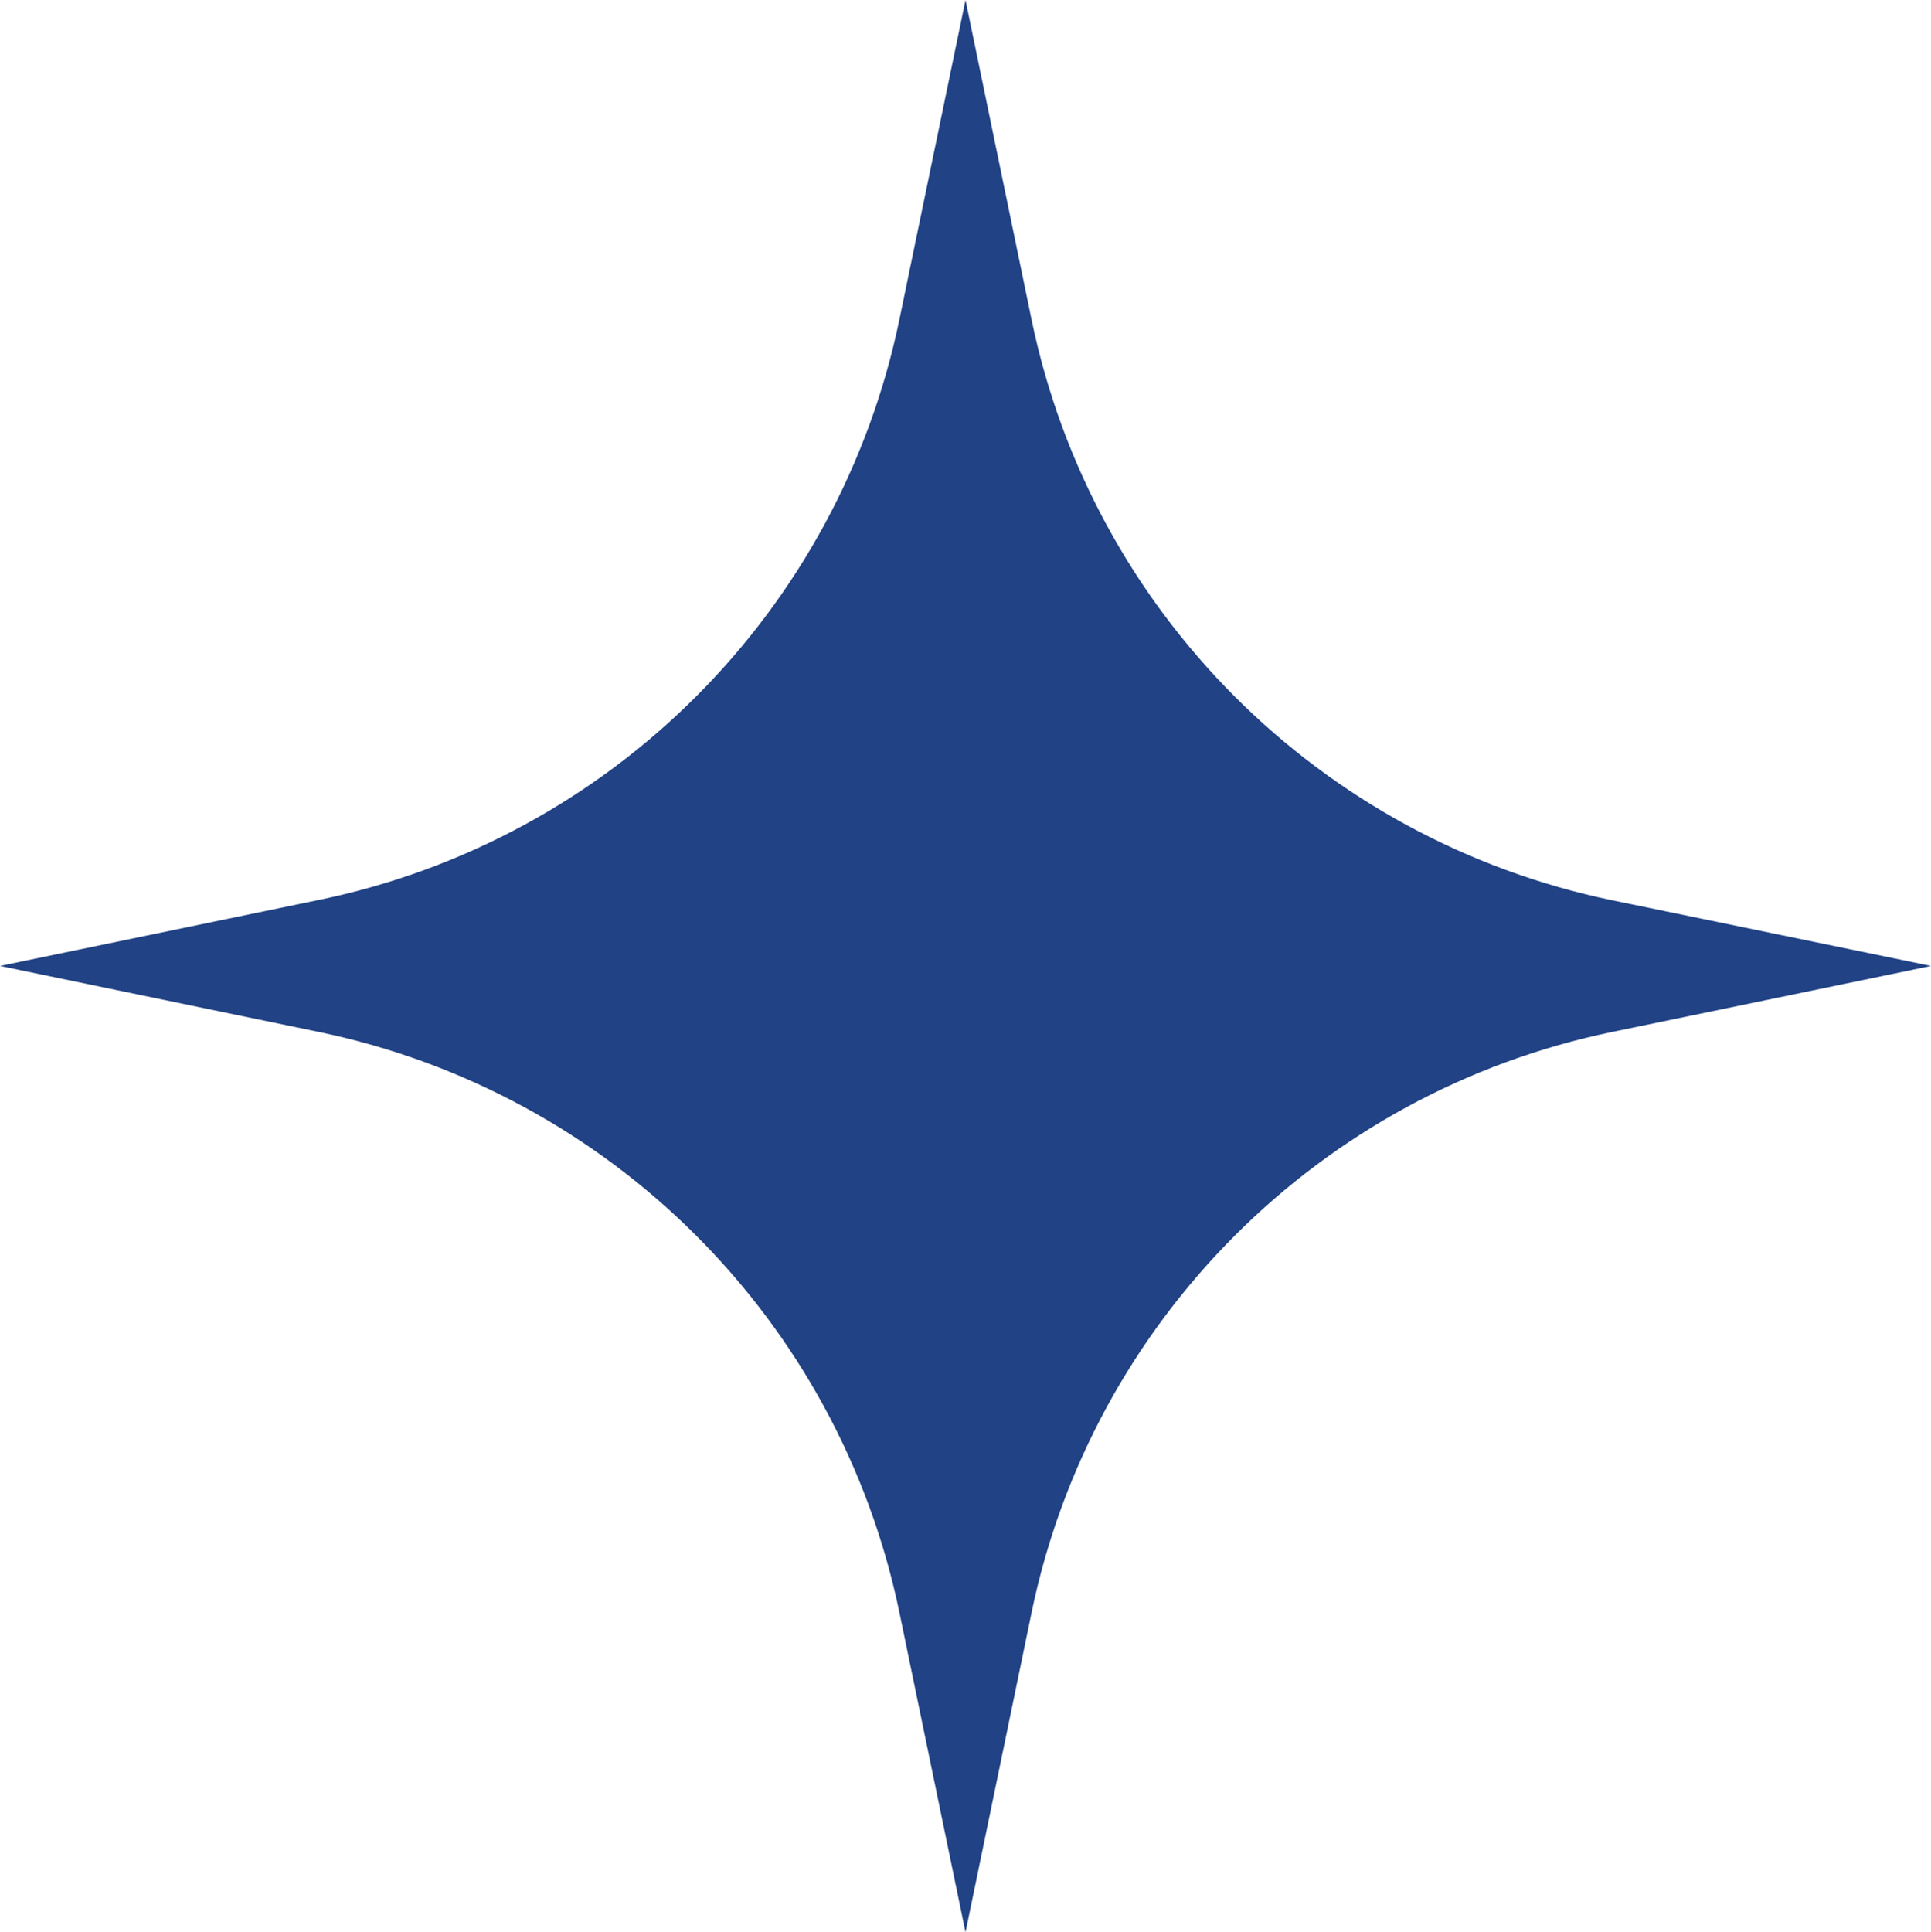
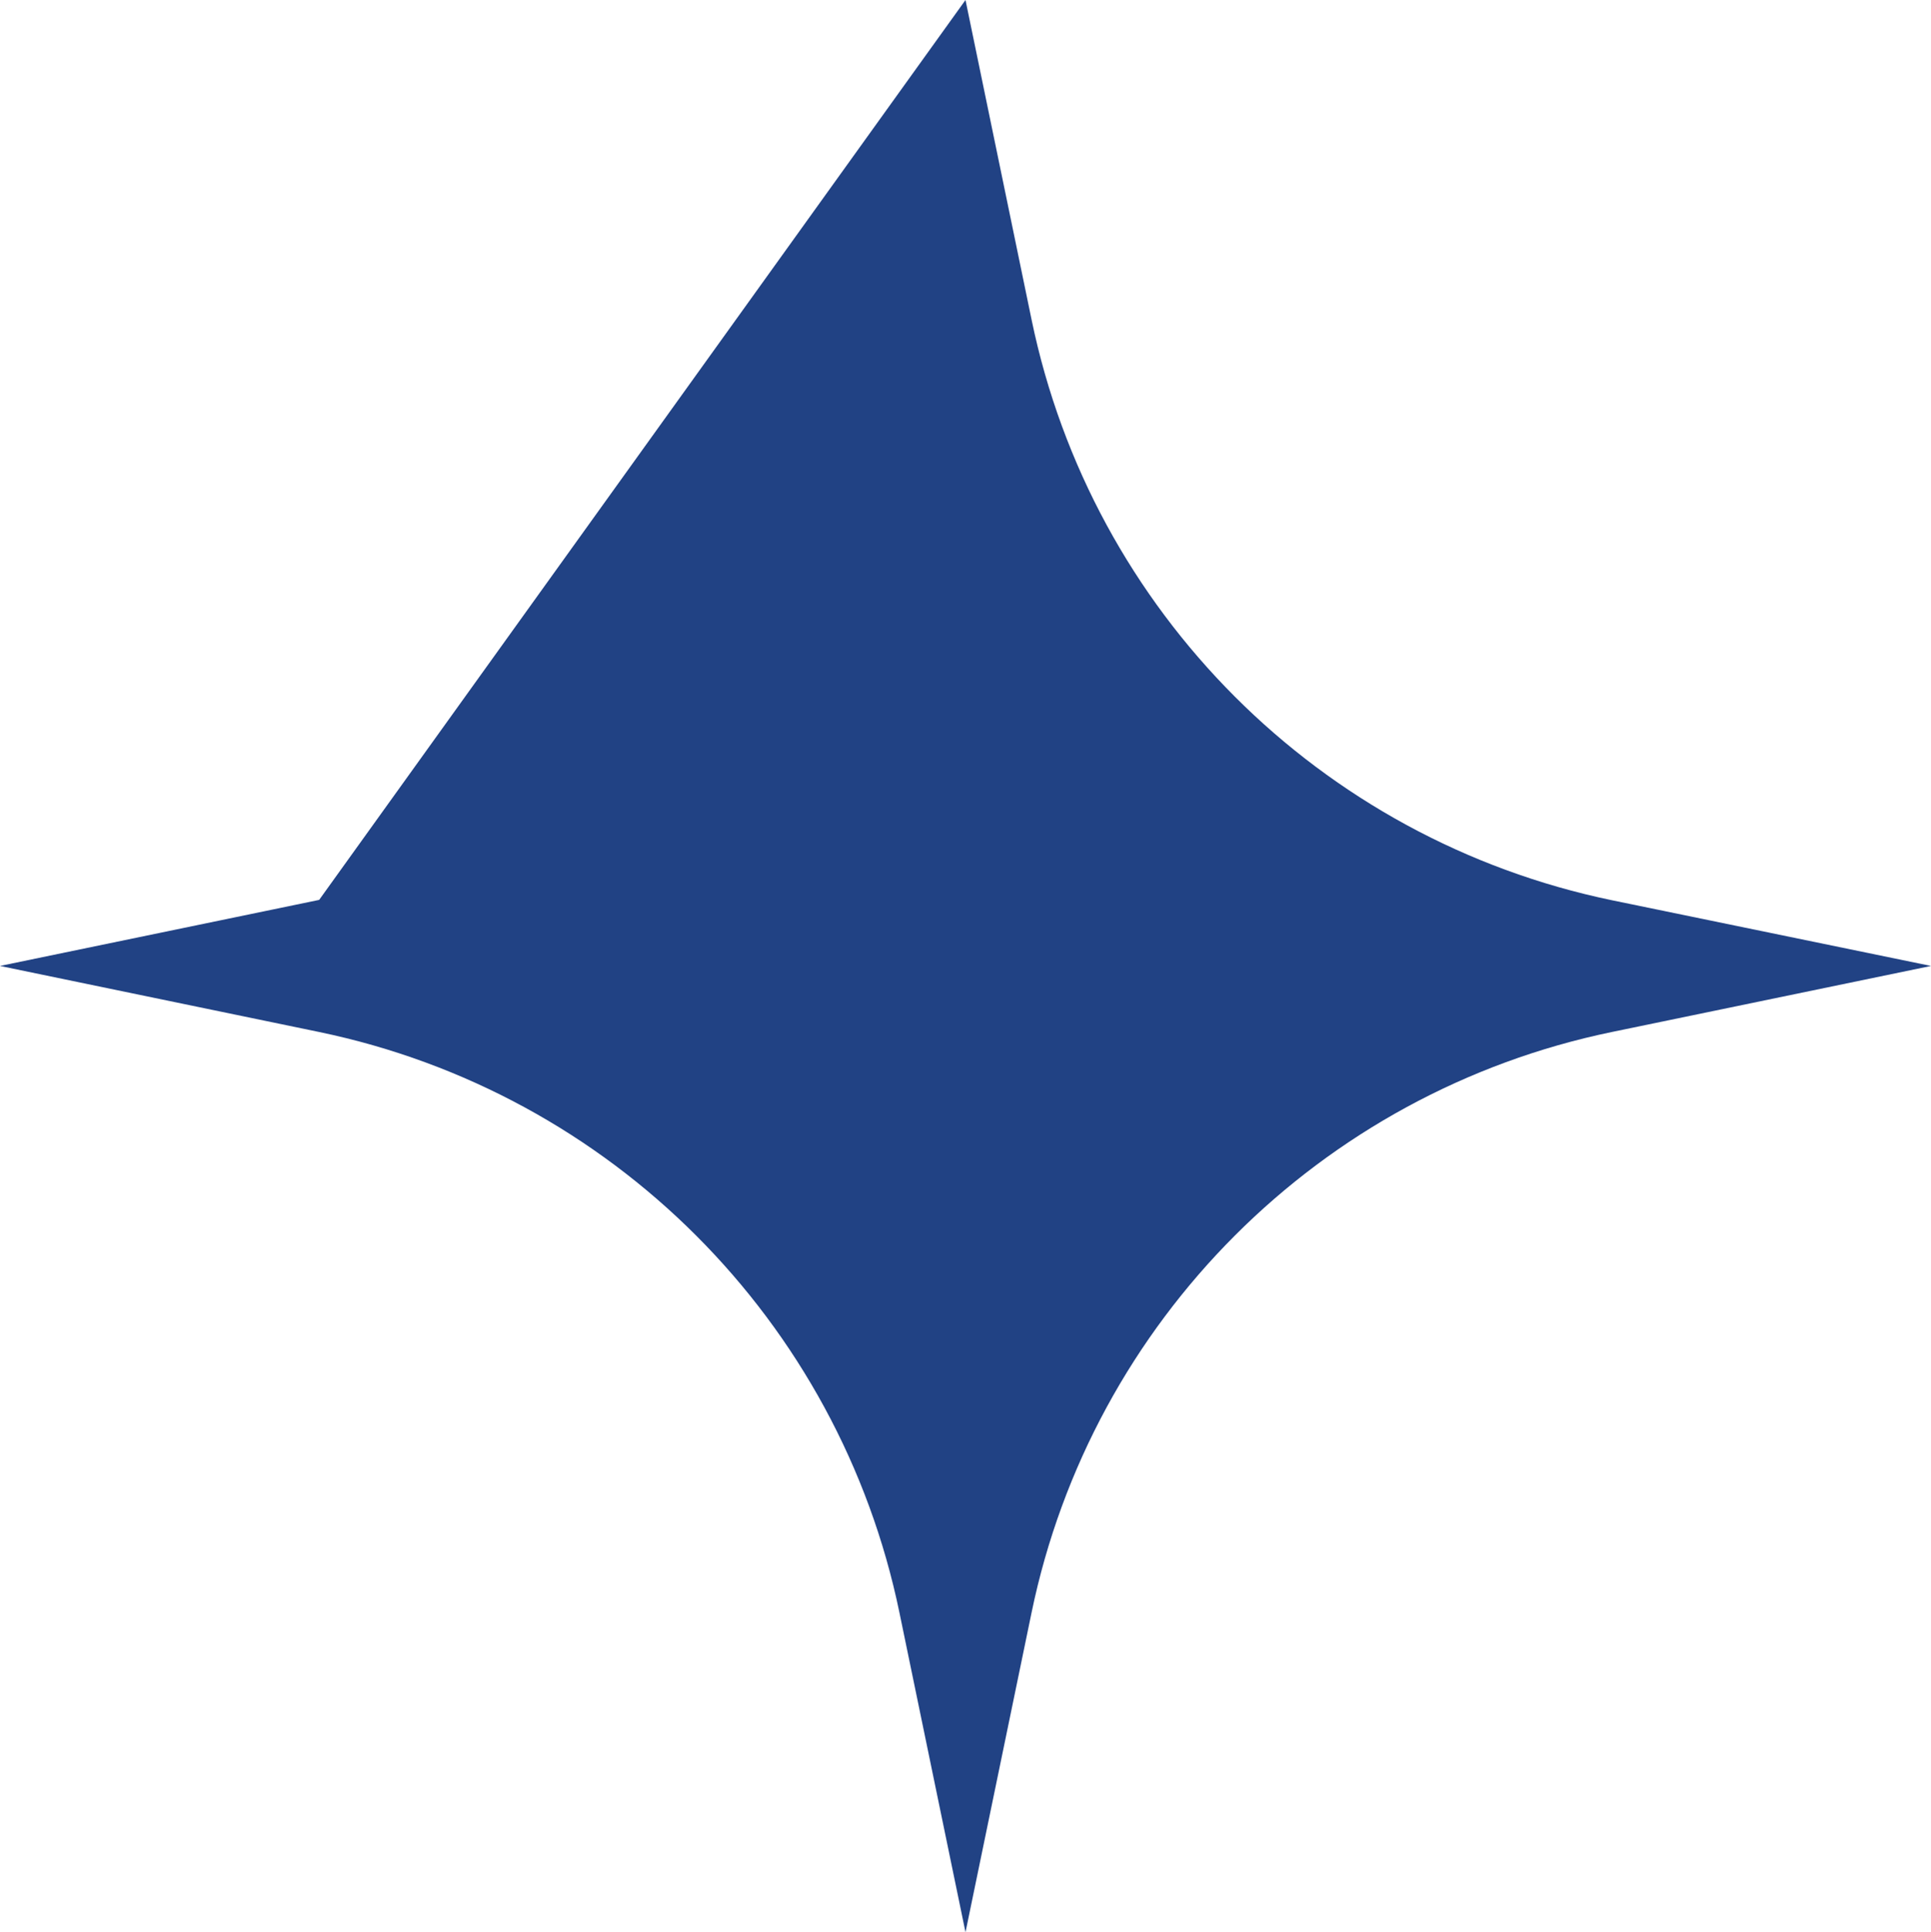
<svg xmlns="http://www.w3.org/2000/svg" fill="#000000" height="576.3" preserveAspectRatio="xMidYMid meet" version="1" viewBox="0.0 0.0 576.0 576.3" width="576" zoomAndPan="magnify">
  <g id="change1_1">
-     <path d="M576,288.1l-95.2,19.7c-87,18-155.1,86.1-173.1,173.2L288,576.3L268.3,481c-18-87.1-86-155.1-173.1-173.2 L0,288.1l95.2-19.7c87.1-18,155.1-86.1,173.1-173.2L288,0l19.7,95.3c18,87.1,86,155.1,173.1,173.2L576,288.1z" fill="#214284" />
+     <path d="M576,288.1l-95.2,19.7c-87,18-155.1,86.1-173.1,173.2L288,576.3L268.3,481c-18-87.1-86-155.1-173.1-173.2 L0,288.1l95.2-19.7L288,0l19.7,95.3c18,87.1,86,155.1,173.1,173.2L576,288.1z" fill="#214284" />
  </g>
</svg>